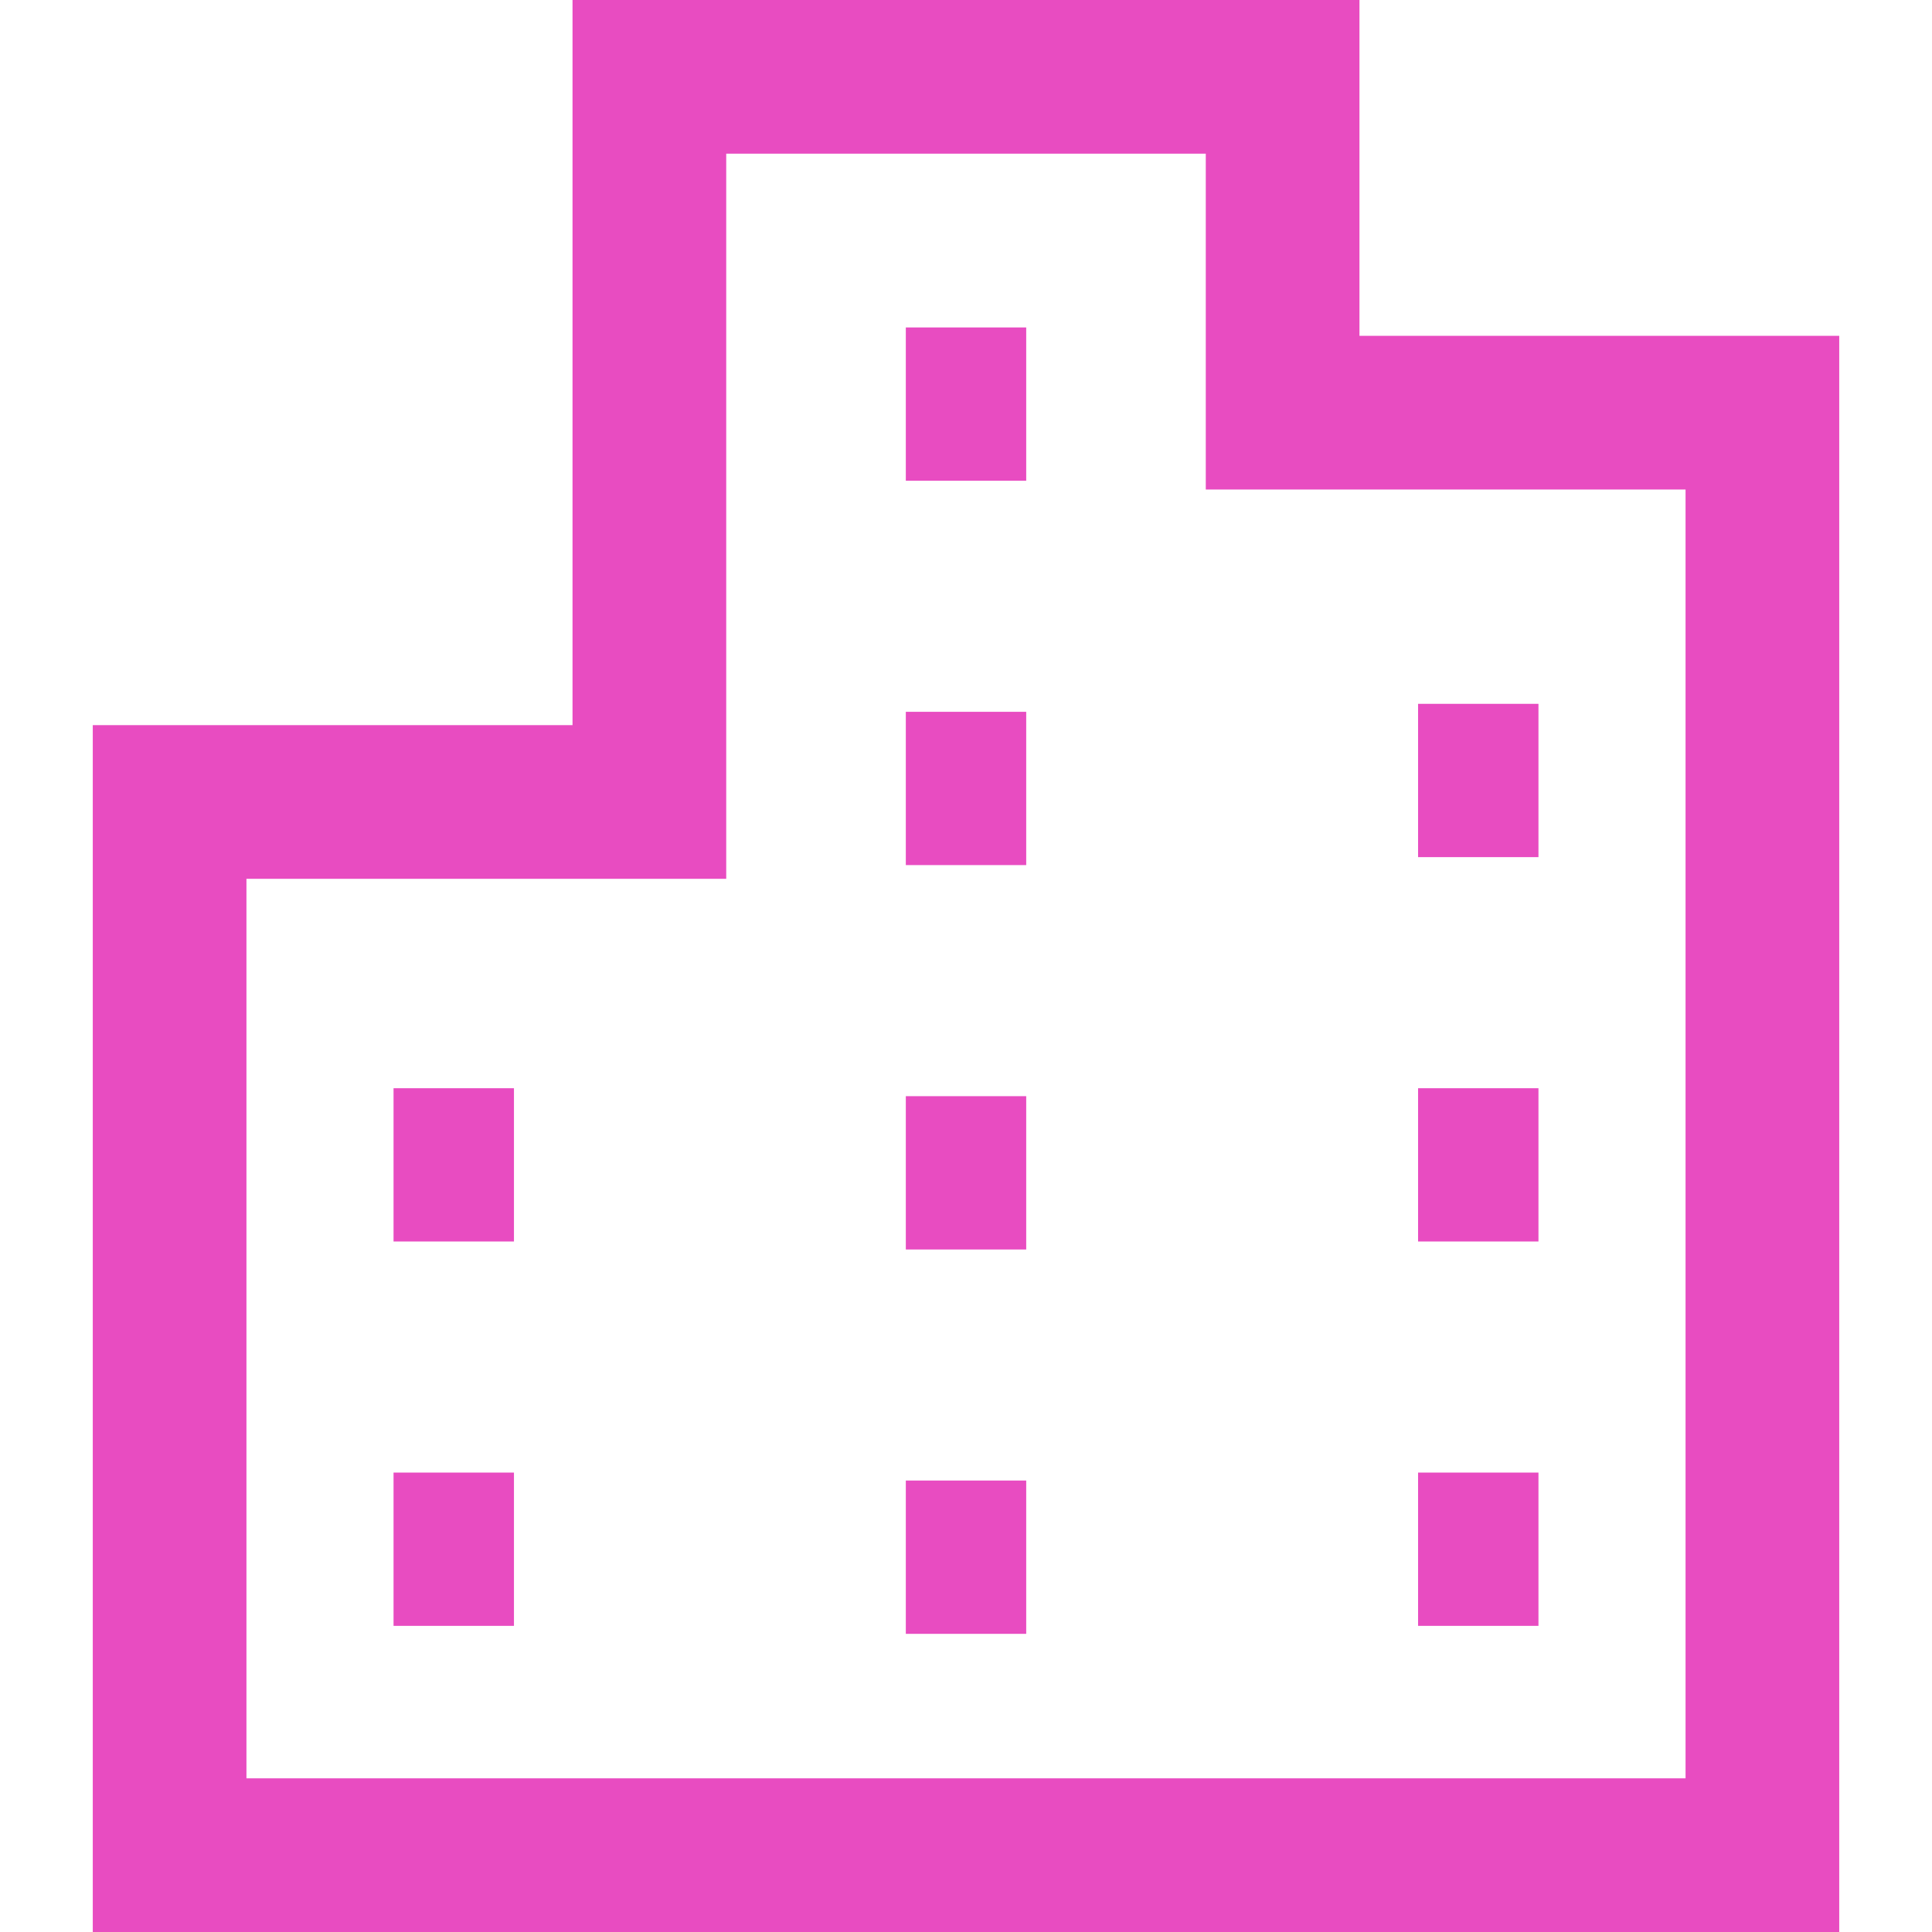
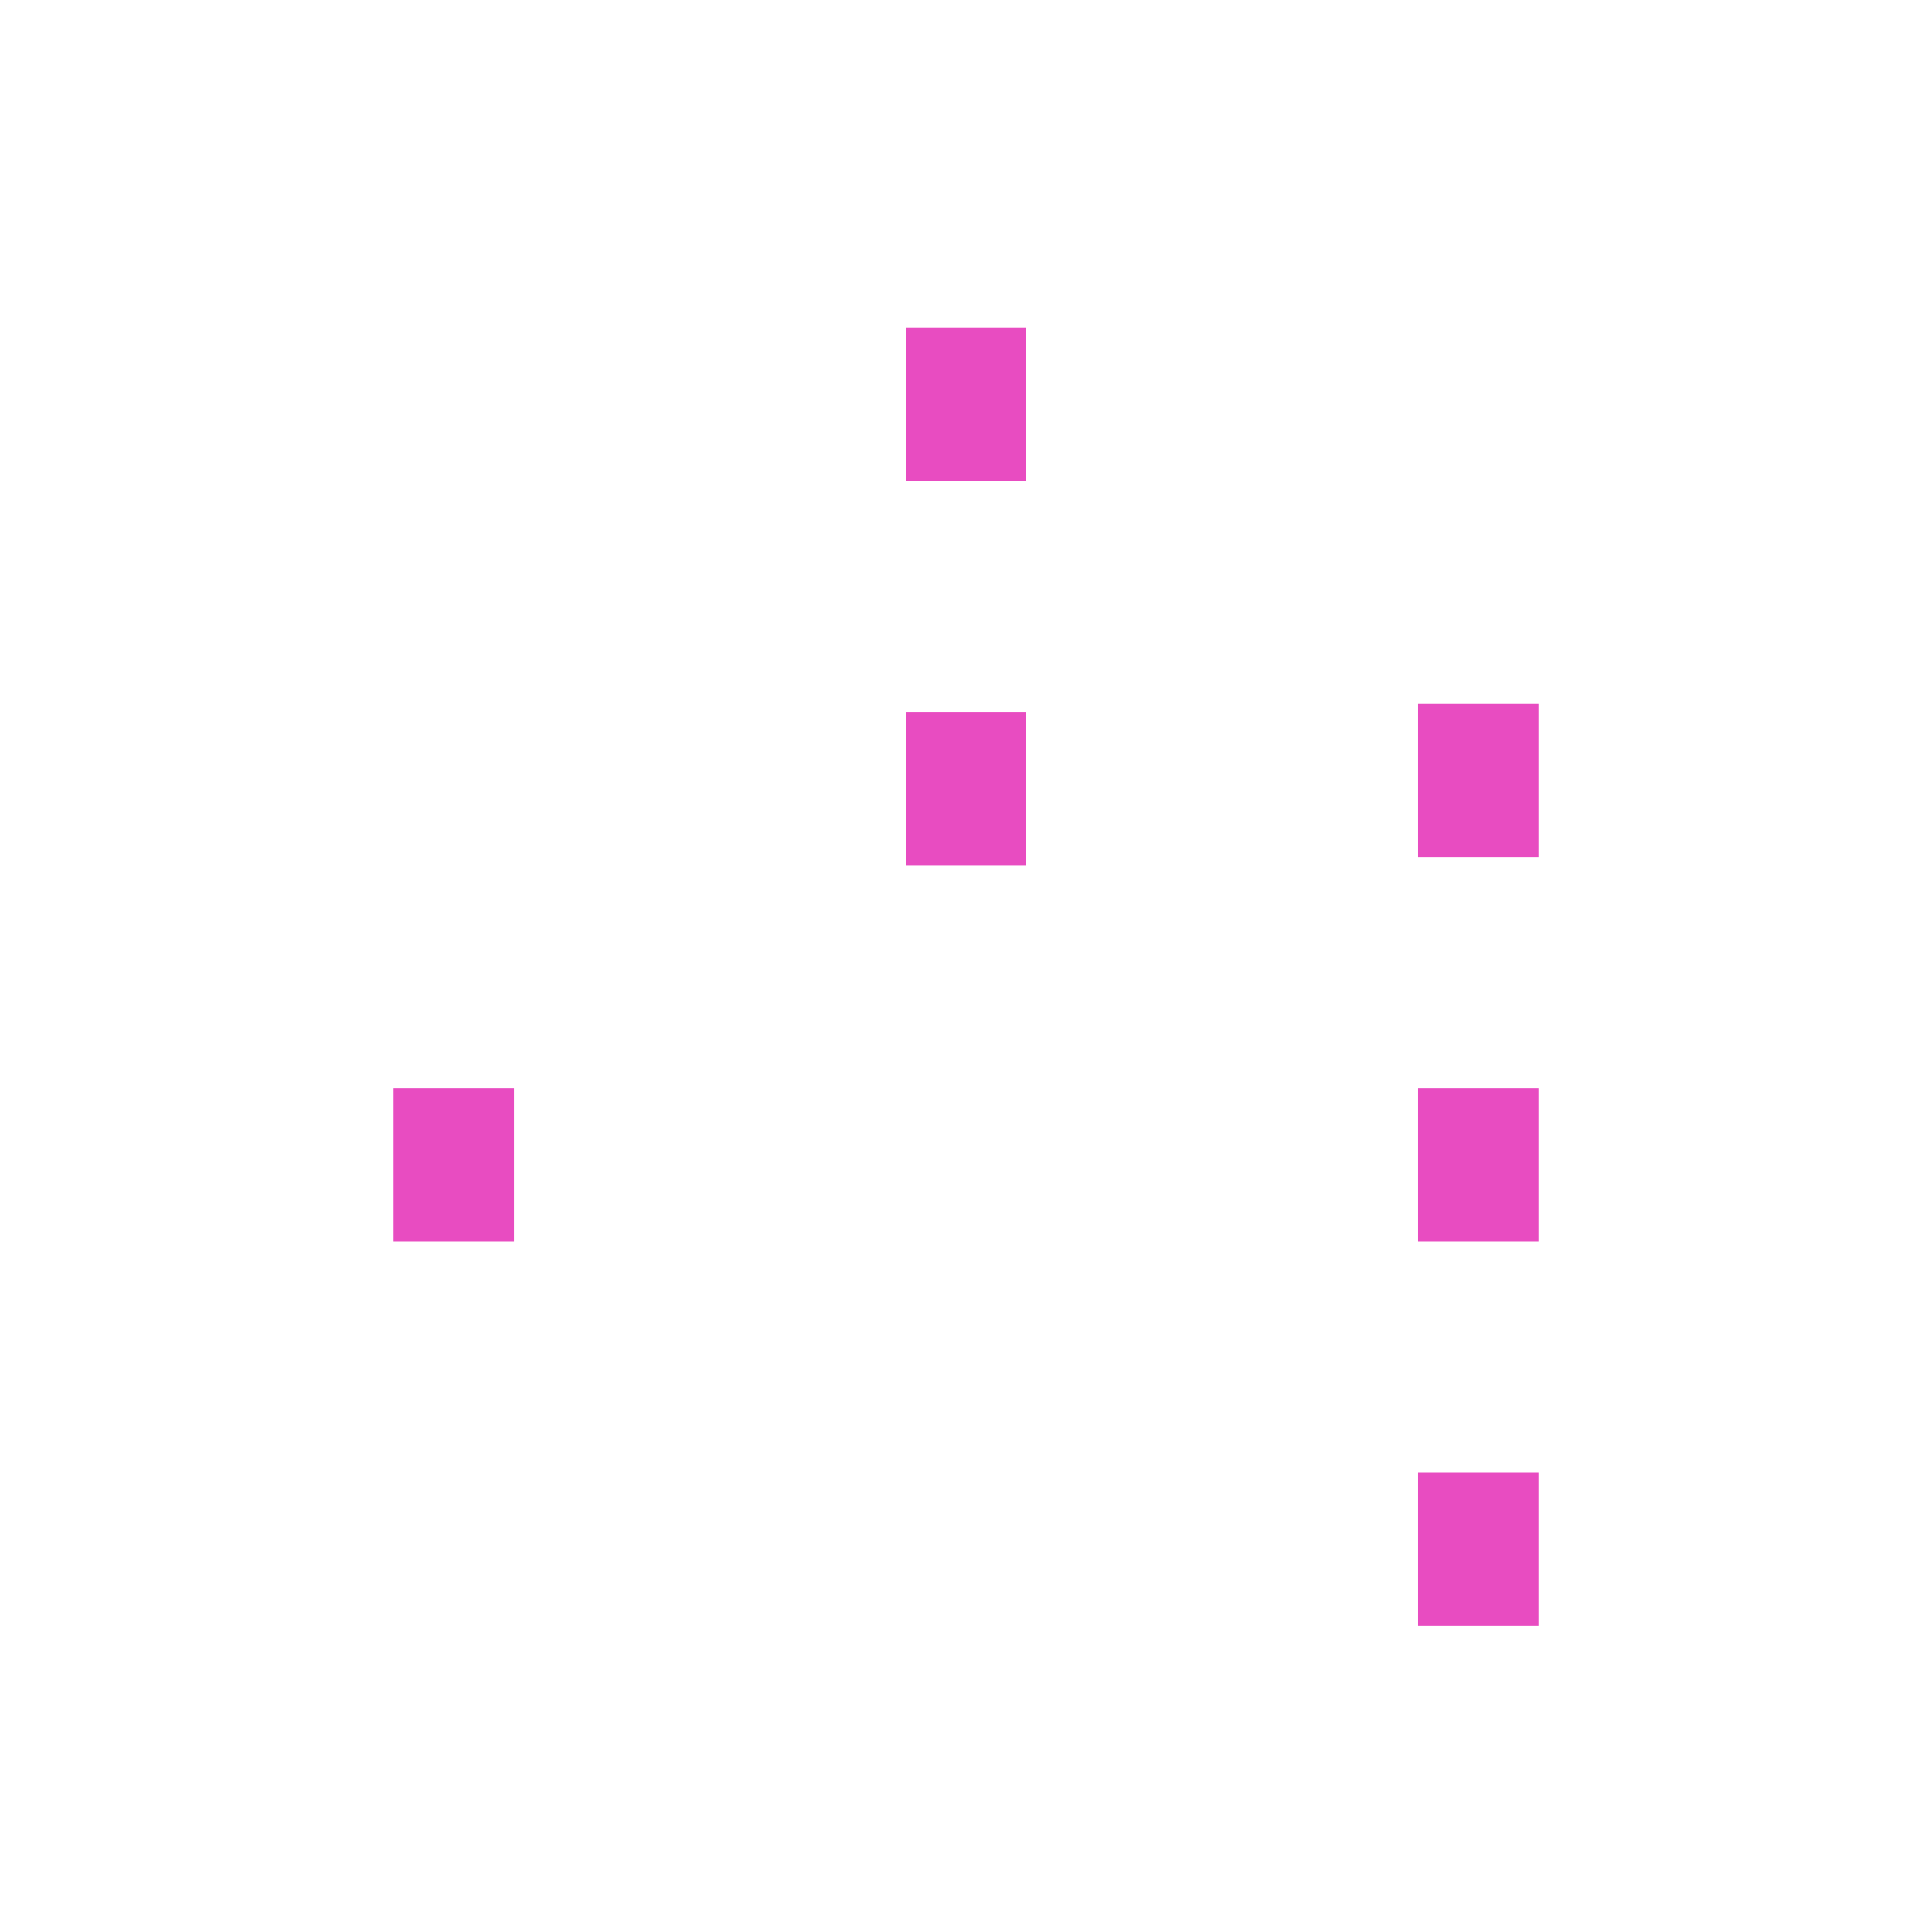
<svg xmlns="http://www.w3.org/2000/svg" version="1.1" id="_x32_" x="0px" y="0px" viewBox="0 0 512 512" style="width: 256px; height: 256px; opacity: 1;" xml:space="preserve">
  <style type="text/css">
	.st0{fill:#e84cc1;}
</style>
  <g>
-     <path class="st0" d="M360.27,88.997V0H151.723v192.169H24.586V512h147.5h30.512h106.799h30.512h147.507V88.997H360.27z    M446.69,471.276H339.907h-30.512H202.597h-30.512H65.311V232.893h127.145V40.724h127.089v89.005h20.362H446.69V471.276z" />
    <rect x="240.052" y="86.778" class="st0" width="31.904" height="40.621" />
    <rect x="240.052" y="188.637" class="st0" width="31.904" height="40.621" />
-     <rect x="240.052" y="290.496" class="st0" width="31.904" height="40.63" />
-     <rect x="240.052" y="392.356" class="st0" width="31.904" height="40.628" />
    <rect x="375.804" y="186.522" class="st0" width="31.904" height="40.629" />
    <rect x="375.804" y="288.389" class="st0" width="31.904" height="40.621" />
    <rect x="375.804" y="390.248" class="st0" width="31.904" height="40.621" />
    <rect x="104.293" y="288.389" class="st0" width="31.912" height="40.621" />
-     <rect x="104.293" y="390.248" class="st0" width="31.912" height="40.621" />
  </g>
</svg>